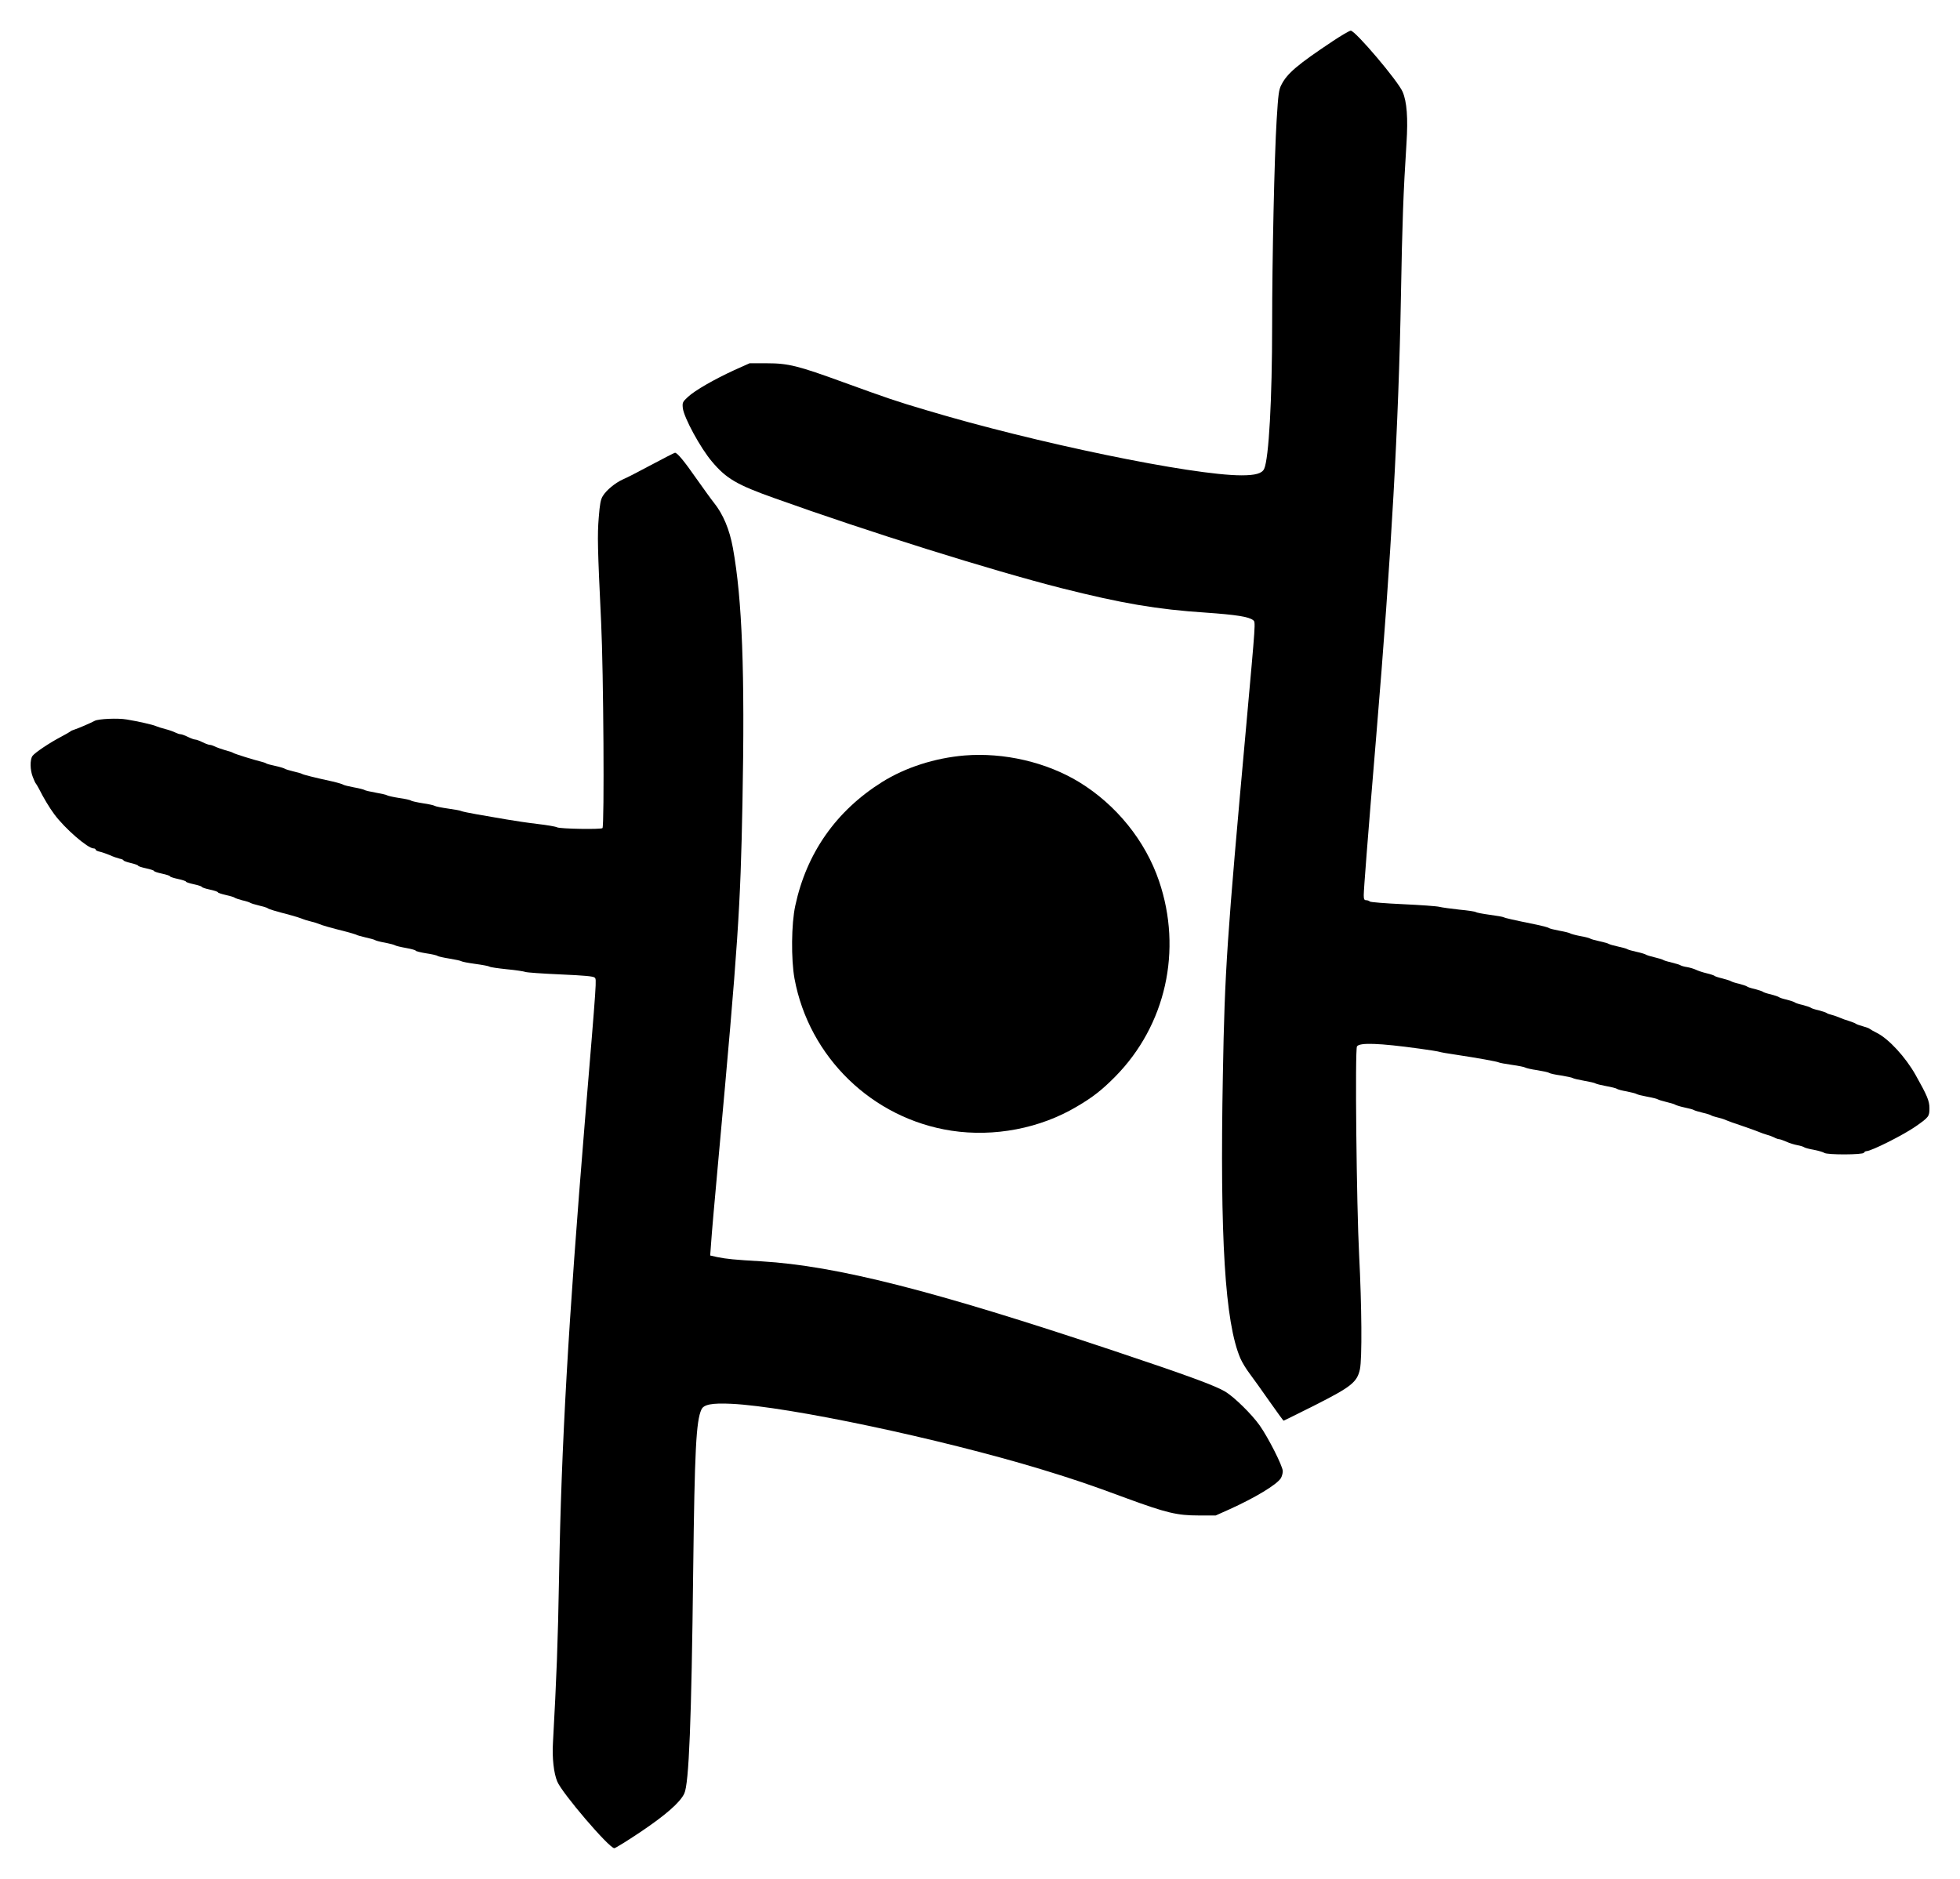
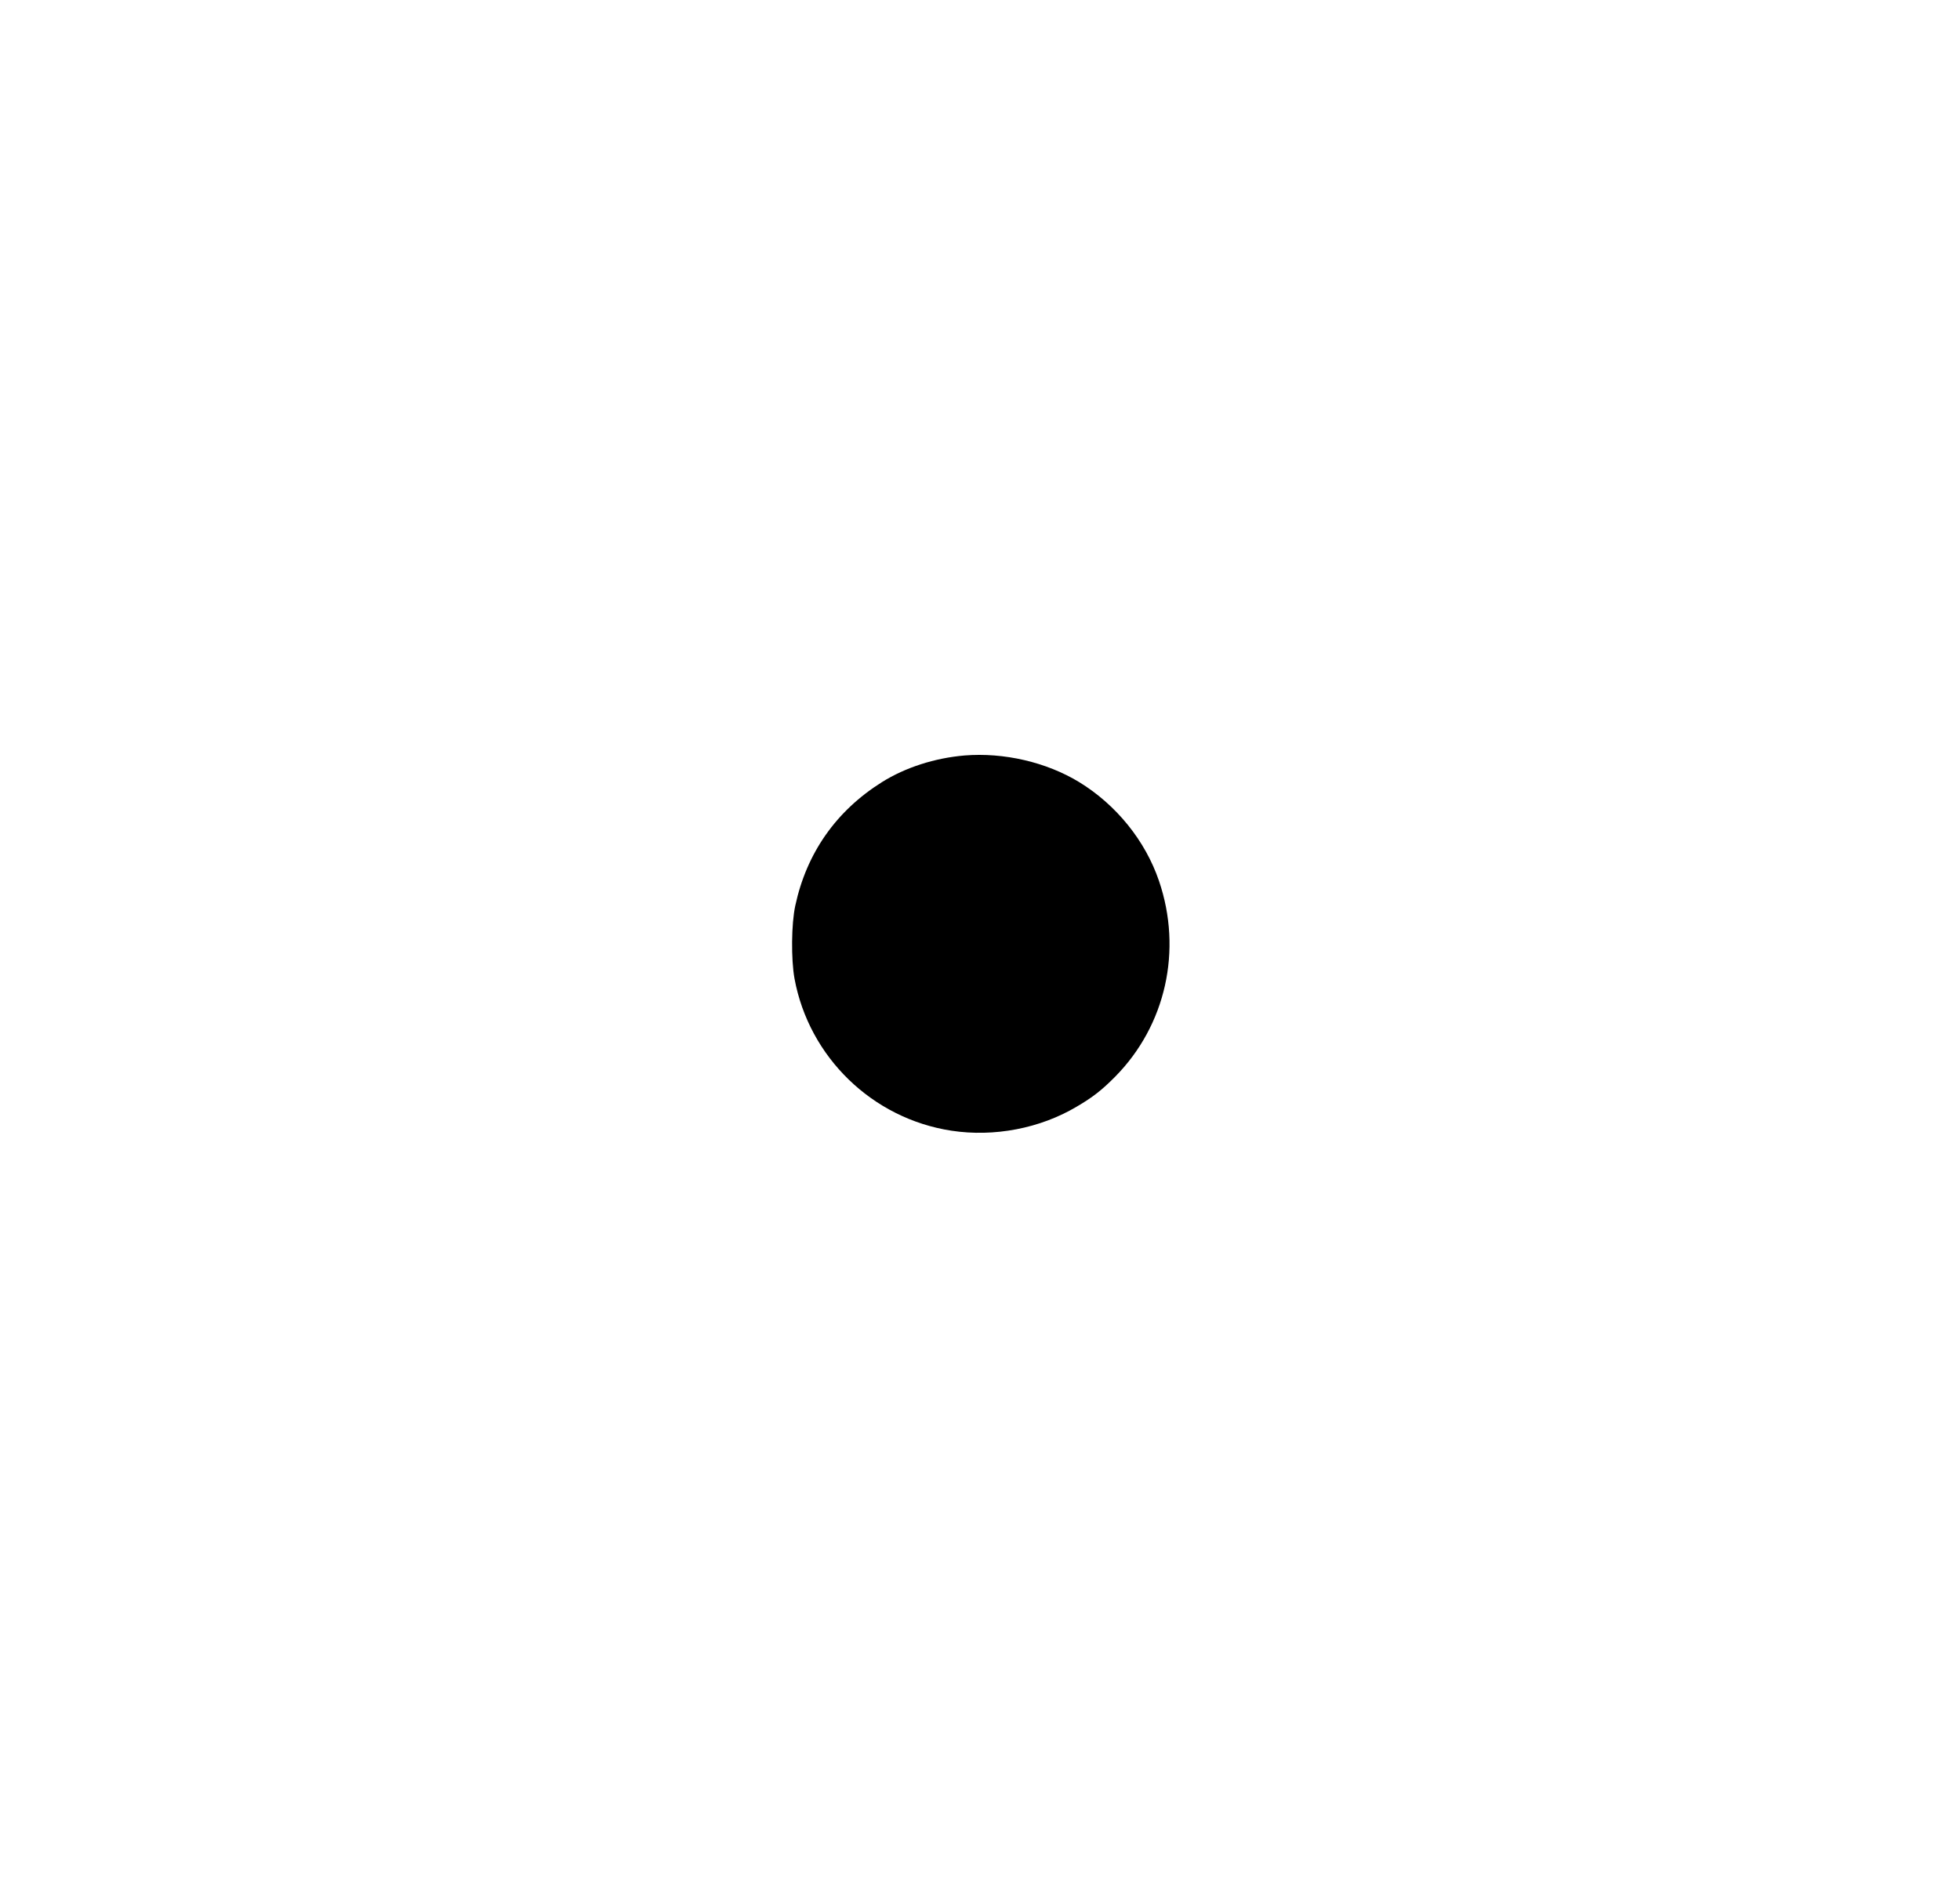
<svg xmlns="http://www.w3.org/2000/svg" version="1.0" width="100%" height="100%" viewBox="0 0 1476 1415" preserveAspectRatio="xMidYMid meet">
  <g transform="translate(0,1415) scale(0.1,-0.1)" fill="#000000" stroke="none">
-     <path d="M10035 13839 c-263 -175 -342 -242 -385 -327 -20 -37 -24 -72 -36 -265 -17 -273 -34 -1045 -34 -1543 0 -563 -25 -1008 -60 -1085 -16 -35 -66 -49 -171 -49 -370 0 -1556 245 -2374 491 -230 68 -290 89 -624 210 -340 124 -414 143 -576 143 l-130 0 -114 -51 c-154 -71 -297 -153 -350 -202 -41 -38 -43 -43 -39 -84 8 -72 133 -302 220 -404 108 -128 186 -174 473 -276 706 -253 1632 -543 2159 -677 456 -115 720 -160 1086 -184 229 -16 325 -31 357 -57 19 -16 20 5 -52 -794 -146 -1611 -162 -1844 -176 -2630 -23 -1231 16 -1866 132 -2136 13 -30 44 -81 70 -115 25 -33 92 -127 148 -207 57 -81 105 -147 107 -147 3 0 109 53 237 117 273 138 317 173 338 270 17 79 14 476 -6 863 -19 362 -32 1547 -16 1569 20 30 166 25 471 -17 74 -10 142 -21 150 -24 8 -3 62 -13 120 -21 172 -26 314 -52 325 -58 6 -4 51 -12 100 -19 50 -7 95 -16 100 -20 6 -4 46 -14 90 -20 44 -7 85 -16 90 -20 6 -5 46 -14 90 -20 44 -7 85 -16 90 -20 6 -4 44 -13 85 -20 41 -7 80 -16 85 -20 6 -4 42 -13 80 -20 39 -7 75 -16 80 -20 6 -5 39 -14 75 -20 36 -7 70 -16 75 -20 6 -4 42 -13 80 -20 39 -7 75 -16 80 -20 6 -4 35 -13 65 -20 30 -7 60 -16 65 -20 6 -4 37 -14 70 -21 33 -7 65 -15 70 -19 6 -4 35 -13 65 -20 30 -7 60 -16 65 -20 6 -4 26 -11 45 -15 19 -4 49 -13 65 -20 17 -8 73 -28 125 -45 52 -18 109 -38 125 -45 17 -7 43 -17 59 -21 16 -4 41 -13 55 -20 14 -8 32 -14 39 -14 7 0 32 -9 55 -19 23 -11 60 -22 82 -26 22 -4 45 -11 50 -15 6 -5 39 -14 75 -20 36 -7 71 -18 78 -23 20 -16 294 -15 299 1 3 6 11 12 19 12 36 0 283 124 373 188 97 68 101 74 101 136 0 54 -17 95 -105 251 -75 133 -201 270 -290 315 -28 14 -52 28 -55 31 -3 4 -25 12 -50 19 -25 7 -49 15 -55 20 -5 4 -28 13 -50 20 -22 6 -53 18 -70 25 -16 7 -43 17 -60 21 -16 4 -35 10 -40 15 -6 4 -33 13 -60 20 -28 6 -55 15 -60 20 -6 4 -33 13 -60 20 -28 6 -55 15 -60 20 -6 4 -33 13 -60 20 -28 6 -55 15 -60 20 -6 4 -33 13 -60 20 -28 6 -55 15 -60 20 -6 4 -33 13 -60 20 -28 6 -55 15 -60 20 -6 4 -33 13 -60 20 -28 6 -54 15 -60 19 -5 4 -35 13 -65 21 -30 7 -57 16 -60 20 -3 3 -29 12 -59 19 -30 7 -65 19 -79 26 -14 7 -44 16 -66 20 -23 3 -45 10 -51 14 -5 4 -35 13 -65 20 -30 7 -59 16 -65 20 -5 4 -35 13 -65 20 -30 7 -59 16 -65 20 -5 4 -37 14 -70 21 -33 7 -64 16 -70 20 -5 4 -37 13 -70 20 -33 7 -64 16 -70 20 -5 4 -37 13 -70 20 -33 7 -64 16 -70 20 -5 4 -39 13 -75 19 -36 7 -69 16 -75 20 -5 4 -41 13 -80 20 -38 7 -74 16 -80 20 -5 5 -44 15 -85 24 -196 40 -246 52 -255 57 -5 4 -53 12 -105 19 -52 7 -99 16 -105 20 -5 5 -62 13 -125 19 -63 7 -131 16 -150 21 -19 5 -143 14 -275 20 -132 6 -244 15 -249 20 -6 6 -18 10 -28 10 -14 0 -18 8 -18 38 0 42 29 416 94 1197 114 1364 169 2353 186 3311 10 561 18 782 42 1157 12 188 3 310 -29 385 -34 81 -358 463 -391 461 -9 0 -71 -36 -137 -80z" />
-     <path d="M4905 10649 c-93 -50 -190 -100 -215 -110 -57 -26 -123 -80 -150 -124 -17 -27 -23 -61 -31 -162 -11 -134 -9 -228 18 -793 18 -372 25 -1532 10 -1547 -12 -11 -317 -6 -342 6 -11 6 -76 17 -145 25 -69 8 -177 24 -240 35 -63 11 -162 28 -220 38 -58 10 -109 21 -115 24 -5 4 -50 12 -100 19 -49 7 -94 16 -100 20 -5 4 -46 14 -90 20 -44 7 -84 16 -90 20 -5 5 -46 14 -90 20 -44 7 -84 16 -90 20 -5 4 -44 13 -85 20 -41 7 -79 16 -85 20 -5 4 -41 13 -80 20 -38 7 -74 16 -80 20 -5 4 -41 15 -80 24 -142 31 -220 51 -230 57 -5 4 -35 12 -65 19 -30 7 -59 16 -65 20 -5 4 -37 14 -70 21 -33 7 -64 15 -70 19 -5 4 -23 10 -40 14 -47 11 -199 58 -210 66 -5 4 -32 13 -60 20 -27 8 -61 20 -75 27 -14 7 -32 13 -40 13 -8 0 -33 9 -55 20 -22 11 -47 20 -55 20 -8 0 -33 9 -55 20 -22 11 -47 20 -55 20 -8 0 -26 6 -40 13 -14 7 -47 19 -75 26 -27 7 -59 17 -70 22 -24 11 -135 36 -220 50 -67 12 -214 5 -242 -10 -31 -17 -127 -58 -153 -66 -14 -4 -27 -10 -30 -14 -3 -3 -34 -21 -70 -40 -88 -46 -198 -120 -216 -145 -19 -28 -18 -106 3 -158 9 -24 19 -45 22 -48 3 -3 14 -21 24 -40 35 -70 79 -143 116 -193 80 -108 252 -257 296 -257 8 0 15 -4 15 -9 0 -5 15 -13 33 -16 17 -4 51 -16 75 -26 23 -11 56 -22 72 -26 17 -3 30 -9 30 -13 0 -4 25 -13 55 -20 30 -7 55 -16 55 -20 0 -4 27 -13 60 -20 33 -7 60 -16 60 -20 0 -4 27 -13 60 -20 33 -7 60 -16 60 -20 0 -4 27 -13 60 -20 33 -7 60 -16 60 -20 0 -4 27 -13 60 -20 33 -7 60 -16 60 -20 0 -4 27 -13 60 -20 33 -7 60 -16 60 -20 0 -4 26 -13 57 -20 32 -7 63 -16 68 -20 6 -5 33 -14 60 -21 28 -6 55 -15 60 -19 6 -4 35 -13 65 -20 30 -7 60 -16 65 -20 9 -8 50 -20 182 -55 32 -9 67 -20 78 -25 11 -5 40 -14 65 -20 25 -6 54 -15 65 -20 20 -9 81 -27 205 -58 36 -10 70 -20 75 -23 6 -4 37 -12 70 -20 33 -7 65 -16 70 -20 6 -4 39 -13 75 -19 36 -7 70 -16 75 -20 6 -4 43 -13 83 -20 39 -7 72 -16 72 -20 0 -4 35 -13 78 -20 42 -6 82 -15 87 -20 6 -4 46 -13 90 -20 44 -7 85 -16 90 -20 6 -4 53 -13 105 -20 52 -7 100 -16 105 -20 6 -5 64 -13 130 -20 66 -6 129 -16 140 -20 11 -5 130 -13 265 -19 181 -8 248 -14 258 -24 15 -16 18 22 -74 -1087 -124 -1511 -177 -2434 -194 -3420 -9 -509 -19 -763 -46 -1255 -7 -114 6 -230 32 -292 35 -87 391 -503 430 -503 8 0 97 55 197 122 189 127 299 223 330 290 35 74 54 544 67 1683 11 903 22 1123 62 1209 17 38 79 50 226 43 432 -21 1570 -262 2332 -493 248 -76 356 -112 642 -218 302 -111 383 -130 543 -130 l130 0 105 47 c192 87 353 184 385 233 8 13 15 37 15 54 0 37 -110 254 -174 344 -60 85 -191 213 -258 254 -77 46 -283 122 -843 309 -1358 454 -2086 639 -2650 673 -207 12 -264 18 -334 32 l-53 12 7 95 c3 53 28 337 55 631 148 1618 166 1893 181 2685 19 985 -2 1532 -72 1918 -25 138 -73 254 -144 342 -18 22 -76 103 -130 179 -94 135 -145 196 -162 196 -4 0 -84 -41 -178 -91z" />
    <path d="M7263 8460 c-223 -19 -445 -90 -622 -201 -345 -217 -567 -534 -652 -930 -30 -137 -32 -405 -6 -549 109 -592 586 -1055 1182 -1146 321 -49 667 17 943 181 120 70 190 125 290 226 381 386 508 952 330 1474 -103 303 -322 574 -602 745 -247 150 -566 224 -863 200z" />
  </g>
</svg>